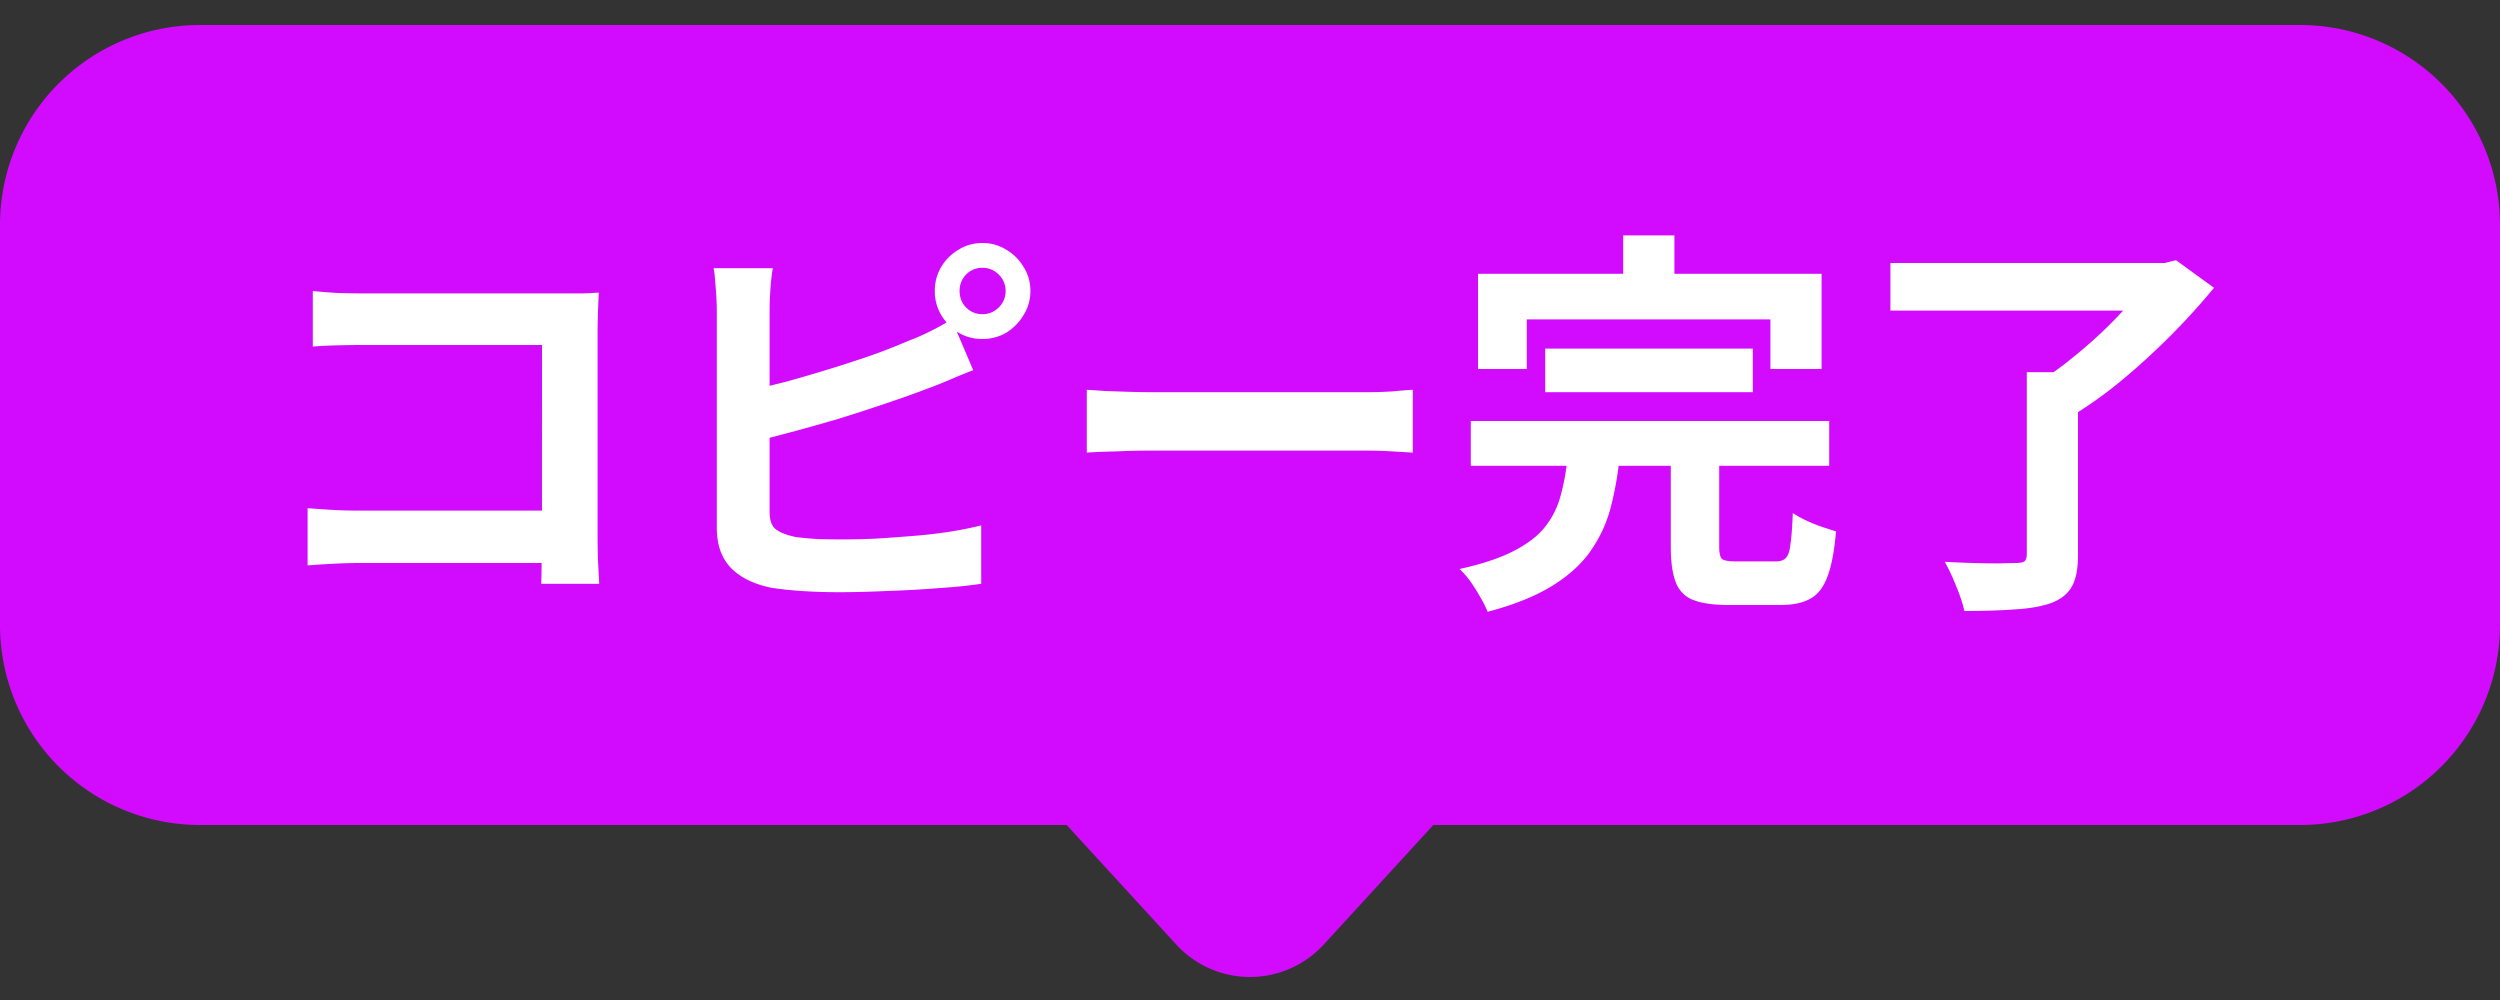
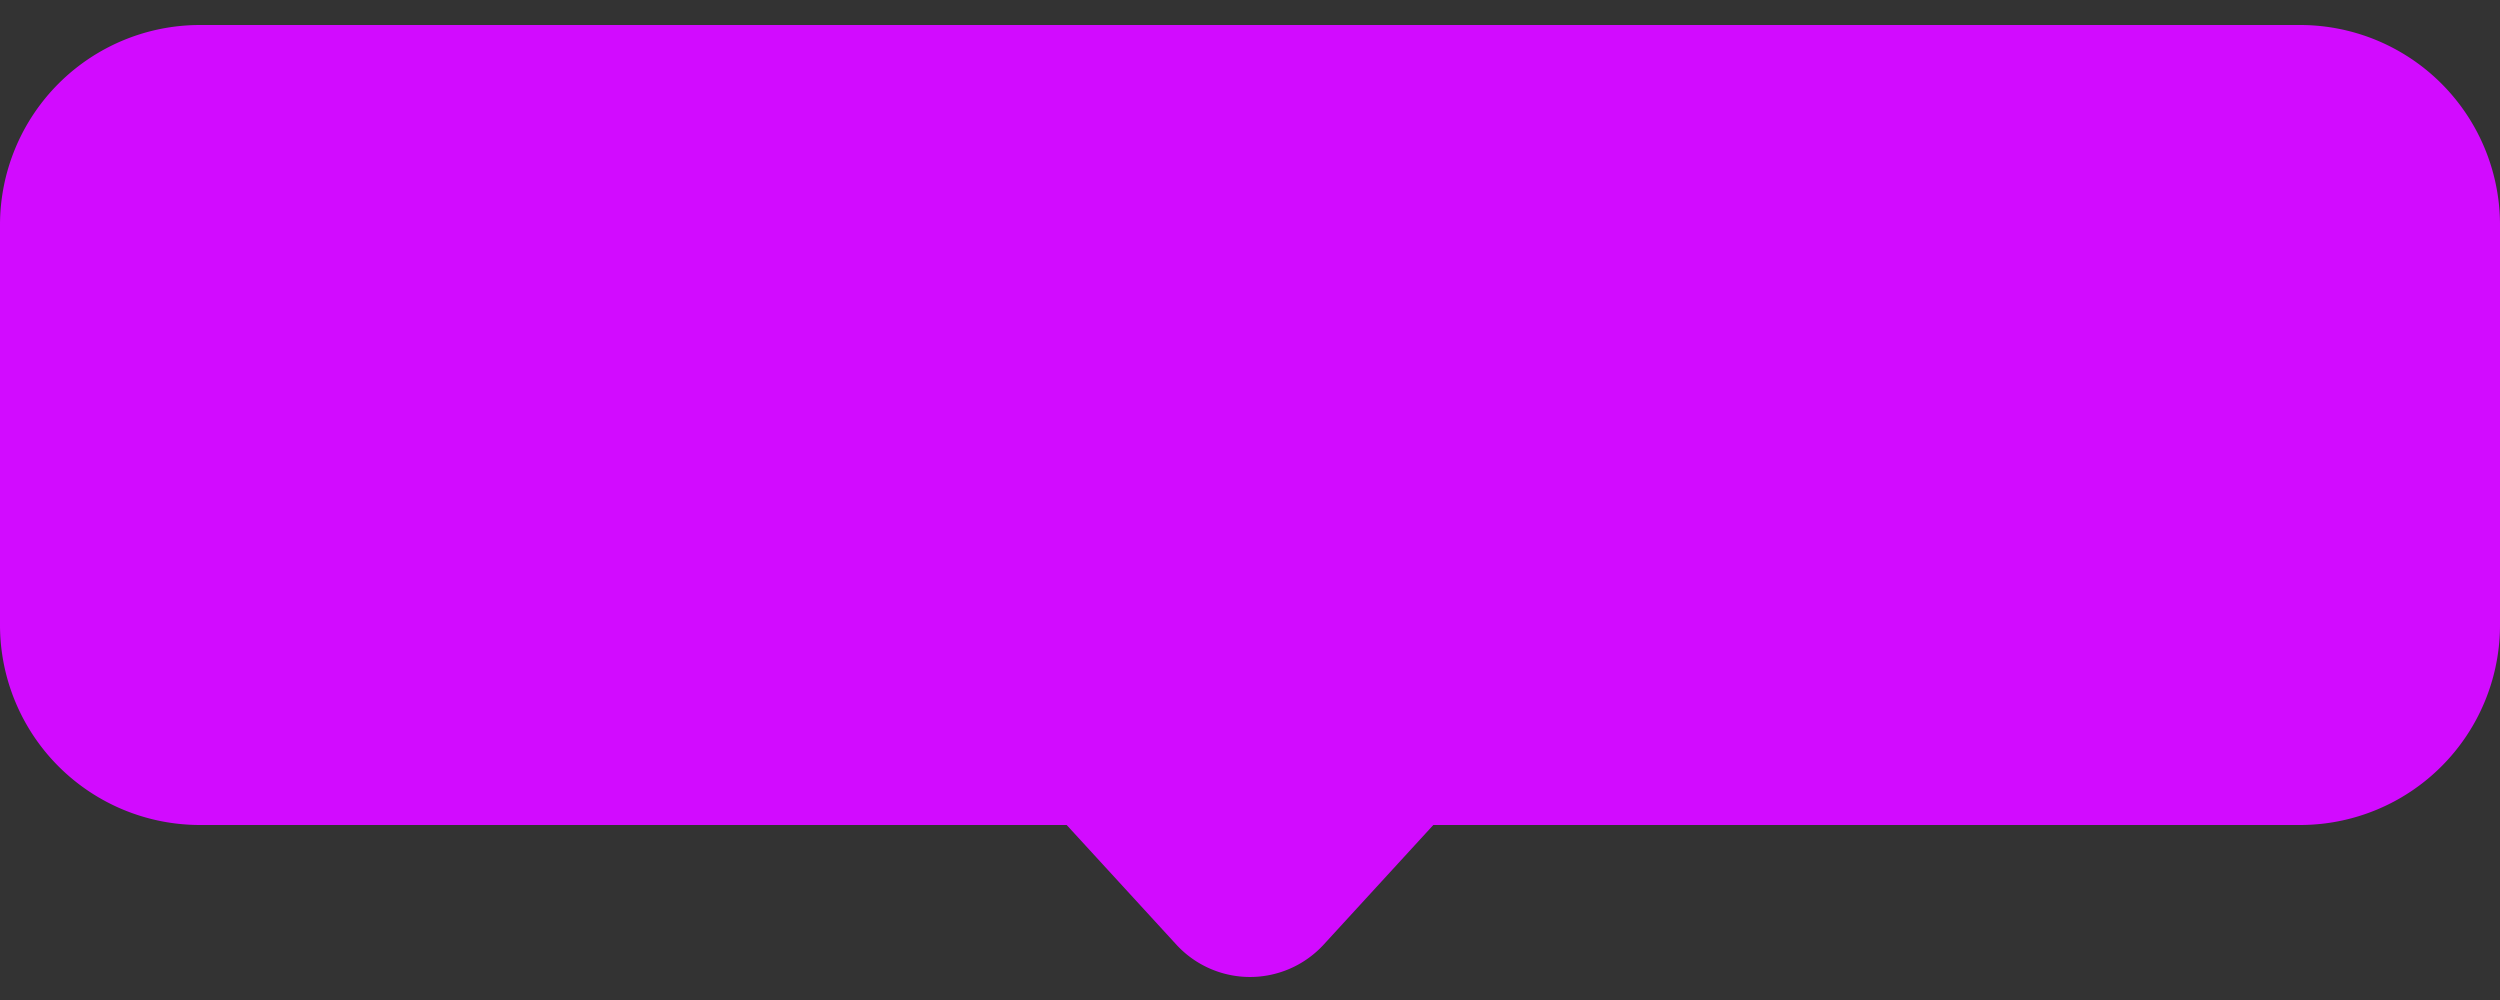
<svg xmlns="http://www.w3.org/2000/svg" width="100" height="40" fill="none">
  <rect width="100%" height="100%" fill="#333333" stroke="none" />
  <path fill="#D20BFF" d="M92 1a8 8 0 0 1 8 8v16a8 8 0 0 1-8 8H57.333l-4.385 4.783a4 4 0 0 1-5.896 0L42.667 33H8a8 8 0 0 1-8-8V9a8 8 0 0 1 8-8z" />
-   <path fill="#fff" d="M12.512 11.64q.448.048 1.008.08.56.015.96.016h8.832a18 18 0 0 0 .64-.032 34 34 0 0 0-.048 1.472v8.288q0 .416.016.976.032.56.048.912h-2.32q.015-.352.016-.768.015-.432.016-.864V13.8h-7.184q-.512 0-1.088.016-.56.016-.896.048zm-.208 8.688q.416.032.928.064.529.032 1.072.032h8.64v2.096h-8.576q-.465 0-1.072.032a40 40 0 0 0-.992.064zm26.08-8.688q0 .384.256.656.272.272.656.272t.656-.272a.9.9 0 0 0 .272-.656.9.9 0 0 0-.272-.656.9.9 0 0 0-.656-.272.9.9 0 0 0-.656.272.92.92 0 0 0-.256.656m-.992 0q0-.528.256-.96.255-.432.688-.688.432-.272.96-.272t.96.272q.432.256.688.688.272.432.272.96t-.272.96q-.255.432-.688.704-.432.255-.96.256-.528 0-.96-.256a2.1 2.1 0 0 1-.688-.704 1.85 1.85 0 0 1-.256-.96m-6.48-.912a8 8 0 0 0-.096.848q-.032.48-.032.816v8.08q0 .512.256.704.255.192.784.304.368.048.848.08a30 30 0 0 0 2.384-.016q.768-.049 1.536-.112a19 19 0 0 0 1.472-.176 14 14 0 0 0 1.184-.24v2.336q-.752.112-1.744.176-.992.08-2.032.112-1.024.048-1.92.048-.785 0-1.488-.048a14 14 0 0 1-1.2-.128q-1.04-.208-1.616-.784-.576-.592-.576-1.616v-8.72q0-.175-.016-.48-.016-.304-.048-.624-.015-.32-.064-.56zm-1.056 4.912a35 35 0 0 0 1.632-.384q.864-.24 1.744-.512a51 51 0 0 0 1.664-.544 24 24 0 0 0 1.424-.56q.431-.16.848-.368.432-.208.896-.496l.864 2.032q-.465.175-.976.4-.496.208-.896.352-.705.271-1.616.576a78 78 0 0 1-1.872.608q-.975.288-1.936.544-.945.256-1.76.448zm13.616-.048q.288.016.736.048l.928.032q.496.015.912.016h8.592q.56 0 1.056-.032.496-.048.816-.064v2.512l-.816-.048a18 18 0 0 0-1.056-.032h-8.592q-.688 0-1.408.032-.72.016-1.168.048zm18.336-1.648h8.304v1.744h-8.304zm-2.976 2.896h14.336v1.792H58.832zm3.872 1.44h2.08a13 13 0 0 1-.368 2.064 5.4 5.4 0 0 1-.816 1.728q-.544.767-1.536 1.376t-2.56 1.024a3.6 3.6 0 0 0-.288-.576 7 7 0 0 0-.4-.64 3.5 3.5 0 0 0-.432-.496q1.376-.304 2.192-.736.832-.432 1.248-.976.431-.56.608-1.248.192-.704.272-1.52m4.128-.32h1.936v3.904q0 .384.112.496.128.096.56.096h1.6q.256 0 .384-.128.144-.128.192-.544.065-.432.096-1.264.209.144.512.288t.624.256q.336.112.592.192-.096 1.152-.336 1.792-.24.656-.688.896-.432.255-1.2.256h-2.064q-.928 0-1.44-.208a1.2 1.2 0 0 1-.688-.72q-.192-.512-.192-1.376zm-1.904-8.544h2.048v2.912h-2.048zm-5.808 1.536h13.744v3.808h-2.048v-1.984h-9.744v1.984H59.12zm21.952 3.936h2.048V22.2q0 .816-.24 1.248-.24.448-.832.672-.592.208-1.456.256-.864.064-2.016.064a6 6 0 0 0-.336-1.008 8 8 0 0 0-.448-.96 39 39 0 0 0 2.176.064q.465-.016.64-.016.272 0 .368-.064.096-.08.096-.304zm-5.456-4.368h11.168v1.904H75.616zm10.448 0h.528l.448-.112 1.52 1.104a27 27 0 0 1-1.632 1.808 28 28 0 0 1-1.92 1.776 17 17 0 0 1-1.968 1.44 3.3 3.3 0 0 0-.384-.448q-.24-.255-.496-.496a4 4 0 0 0-.448-.416 13 13 0 0 0 1.264-.928 17.7 17.7 0 0 0 2.32-2.24q.48-.56.768-1.008z" />
</svg>